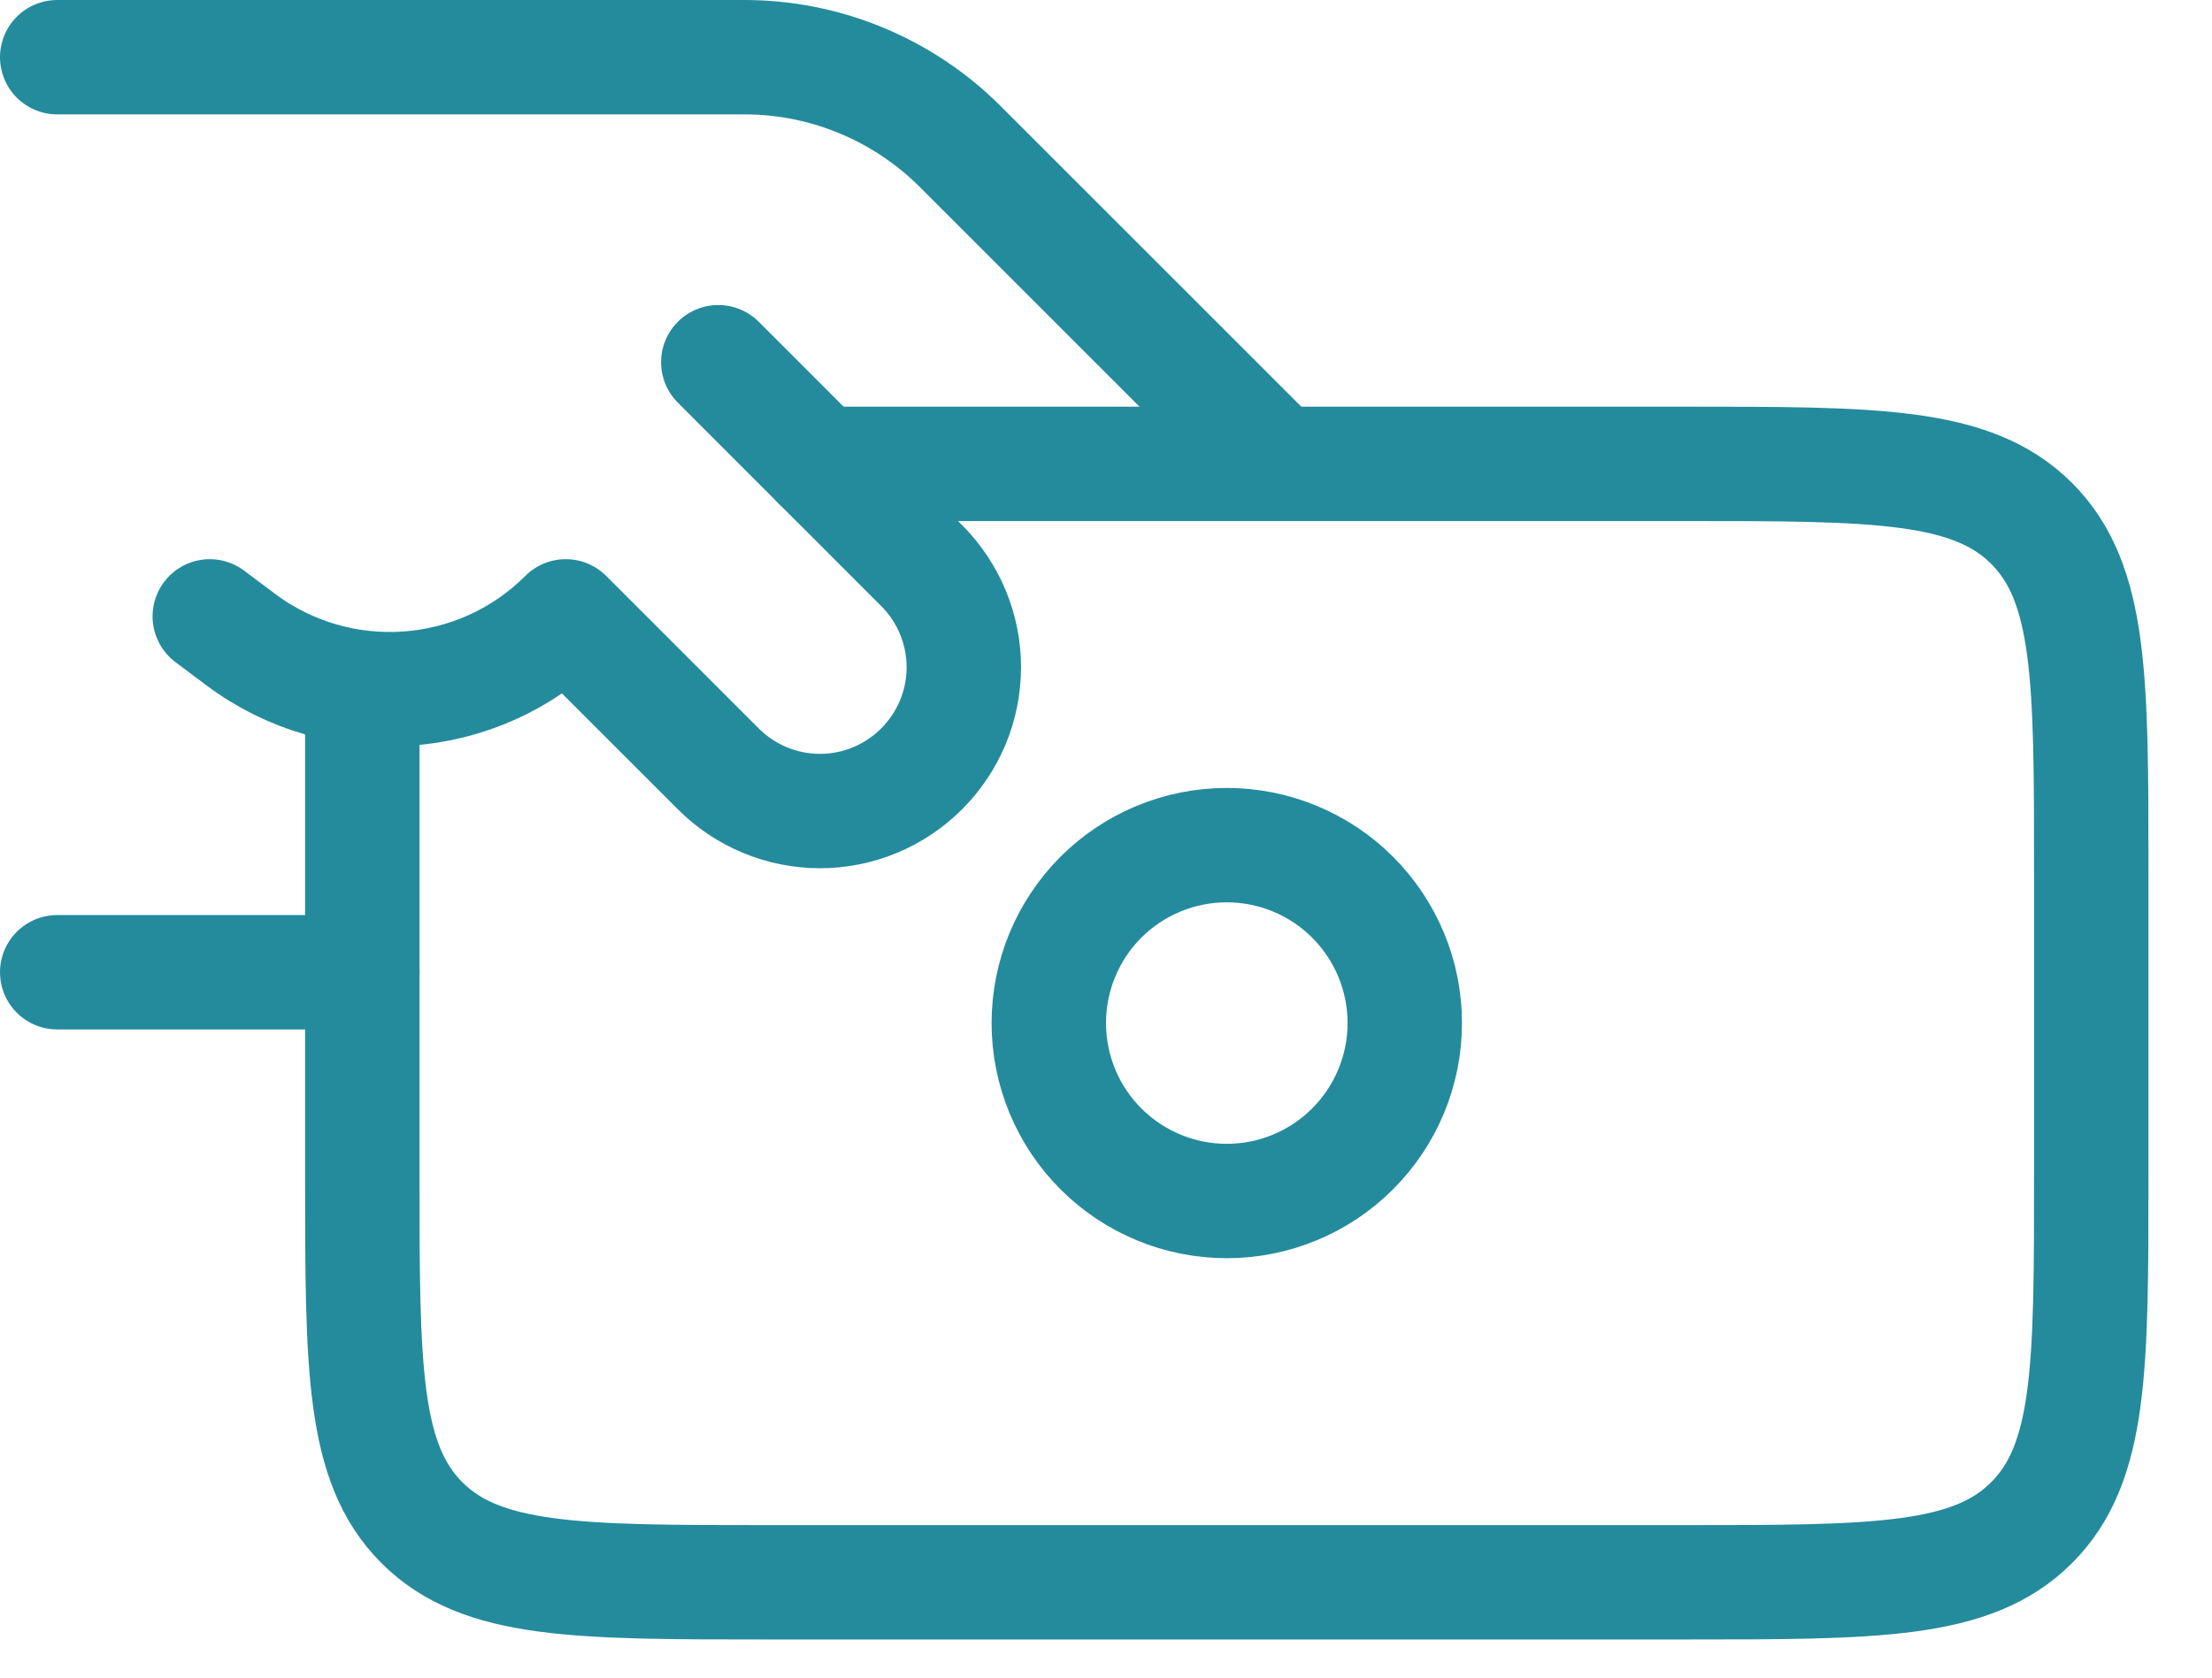
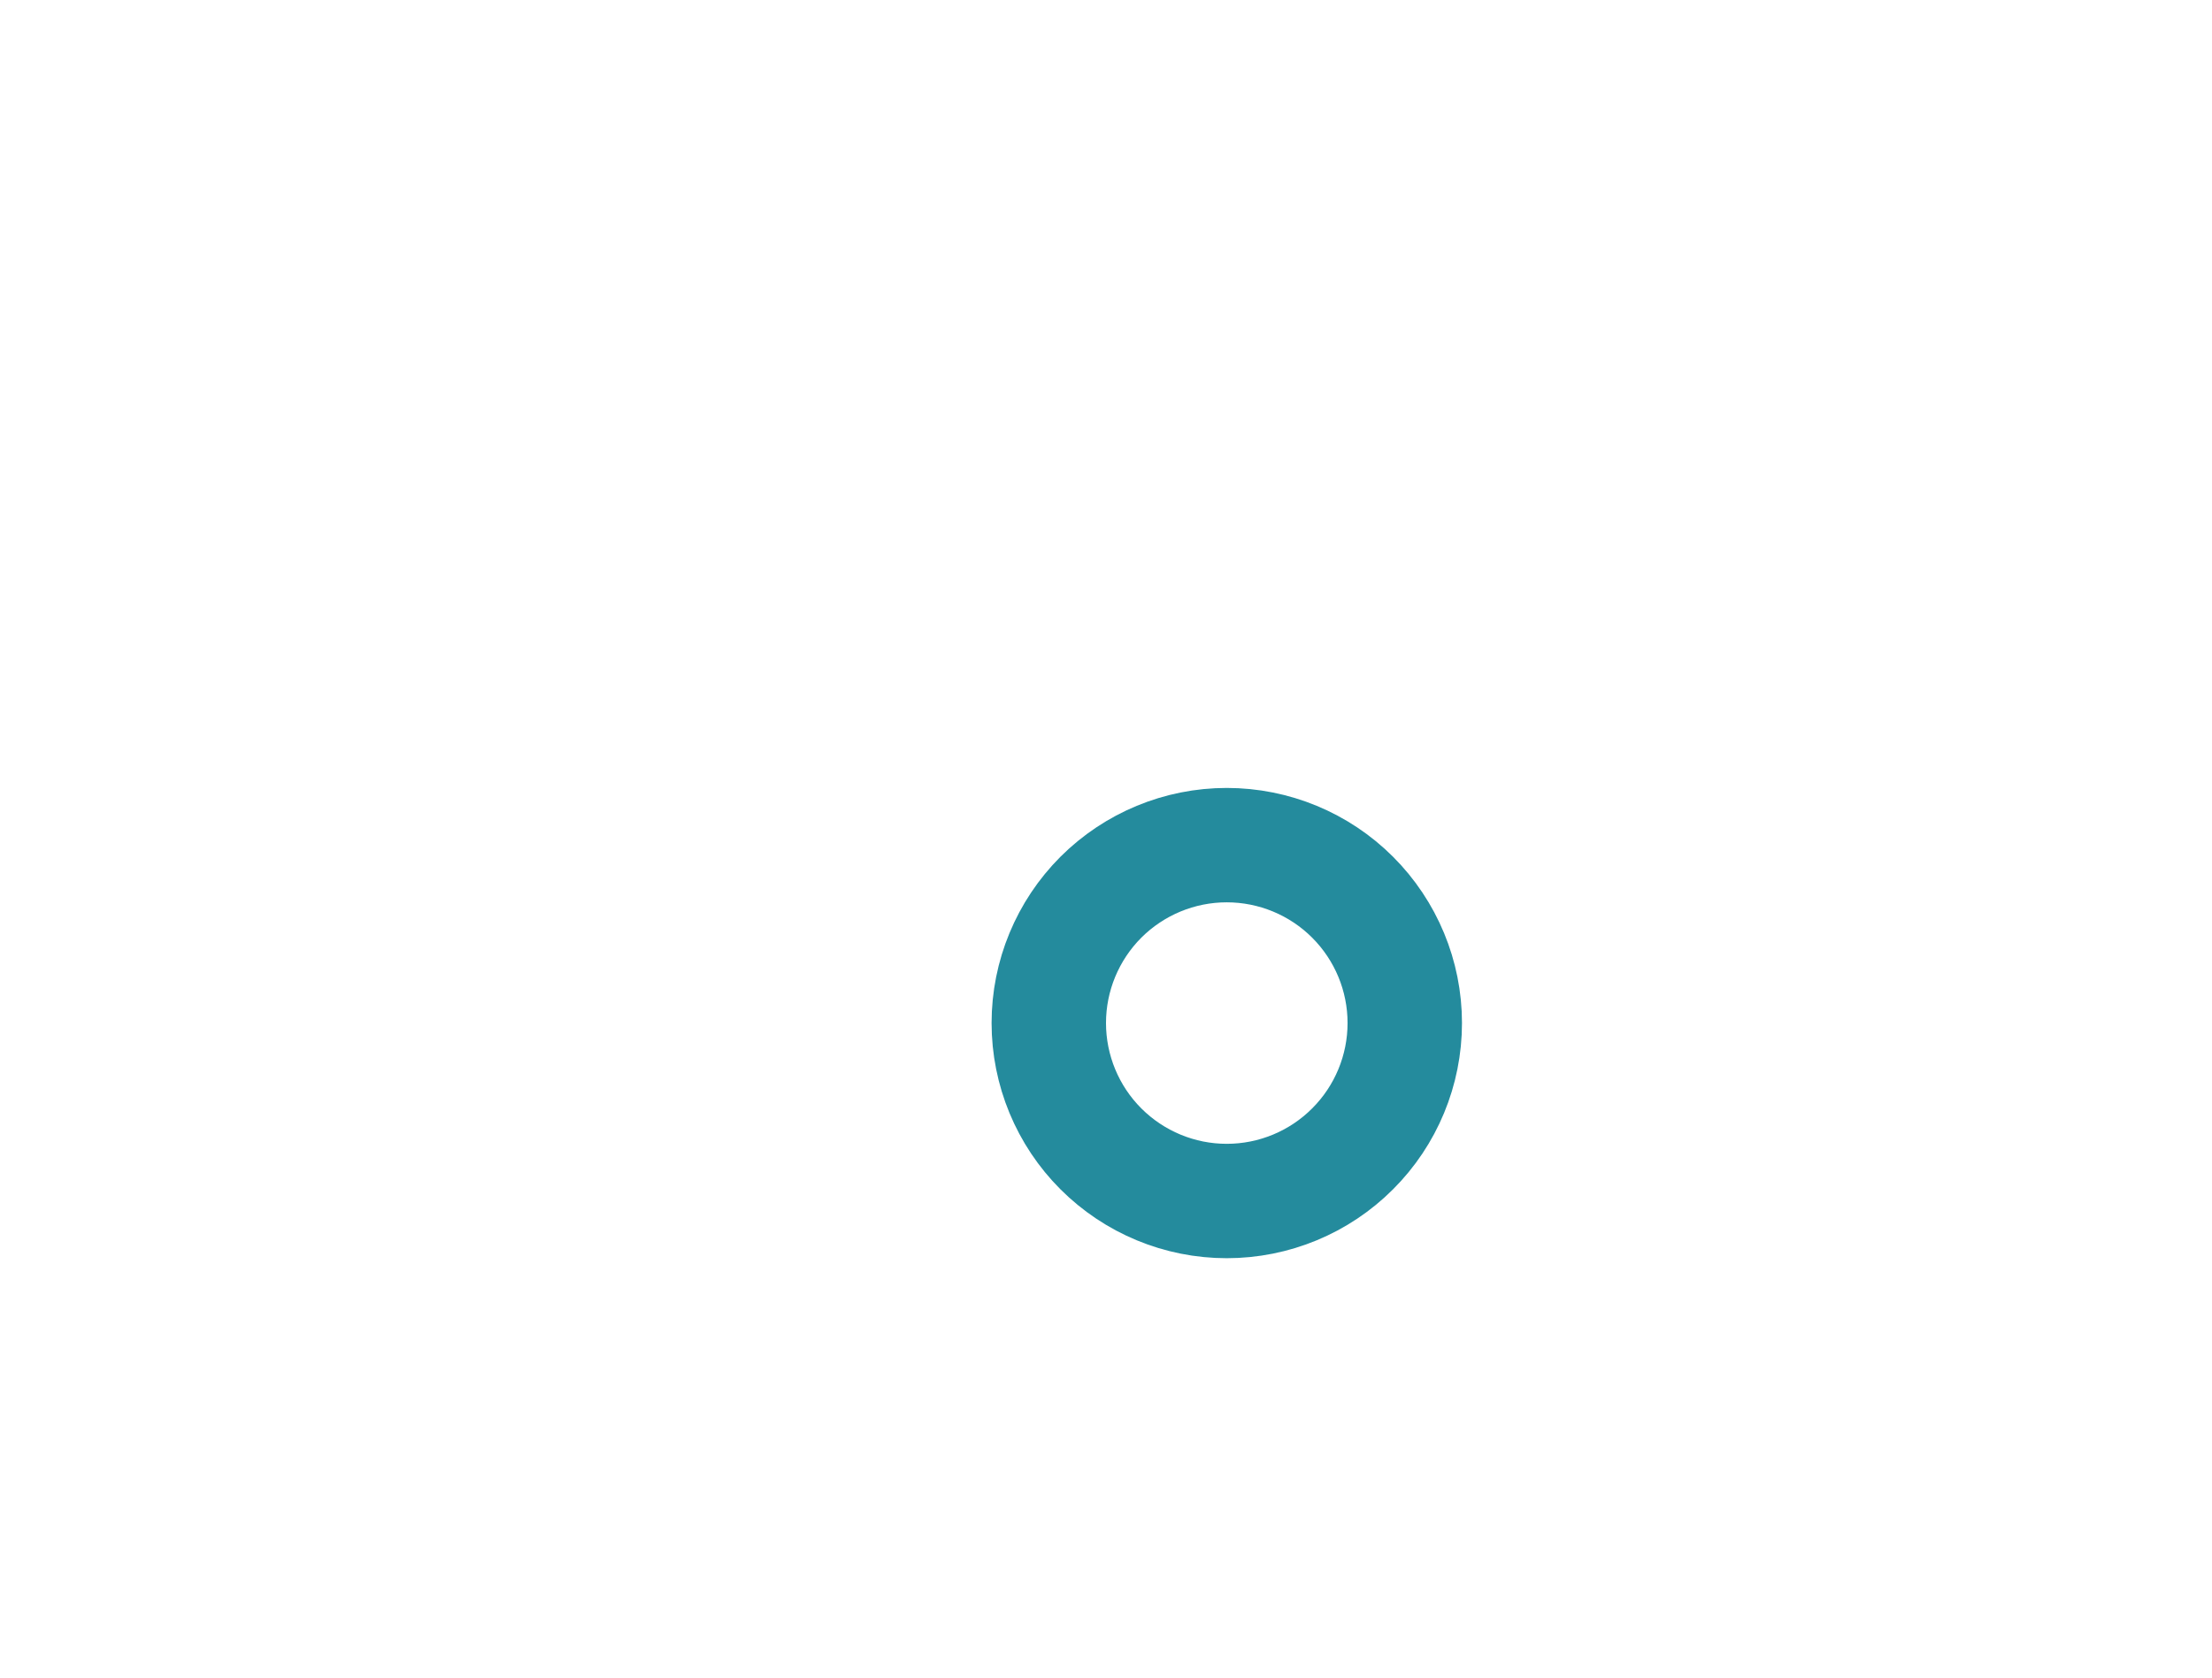
<svg xmlns="http://www.w3.org/2000/svg" width="29" height="22" viewBox="0 0 29 22" fill="none">
-   <path d="M0.75 0.75H9.759C10.285 0.75 10.805 0.853 11.291 1.055C11.776 1.256 12.217 1.55 12.589 1.922L16.75 6.083M4.75 12.75H0.75M9.417 4.75L12.083 7.417C12.258 7.592 12.397 7.8 12.492 8.028C12.587 8.257 12.636 8.502 12.636 8.75C12.636 8.998 12.587 9.243 12.492 9.472C12.397 9.7 12.258 9.908 12.083 10.083C11.908 10.258 11.7 10.397 11.472 10.492C11.243 10.587 10.998 10.636 10.75 10.636C10.502 10.636 10.257 10.587 10.028 10.492C9.8 10.397 9.592 10.258 9.417 10.083L7.417 8.083C6.27 9.23 4.453 9.359 3.154 8.386L2.75 8.083" stroke="#248B9D" stroke-width="1.5" stroke-linecap="round" stroke-linejoin="round" />
-   <path d="M4.75 9.416V15.416C4.75 17.931 4.75 19.187 5.531 19.968C6.313 20.75 7.569 20.75 10.083 20.75H22.083C24.598 20.75 25.854 20.75 26.635 19.968C27.417 19.187 27.417 17.931 27.417 15.416V11.416C27.417 8.902 27.417 7.646 26.635 6.864C25.854 6.083 24.598 6.083 22.083 6.083H10.75" stroke="#248B9D" stroke-width="1.5" stroke-linecap="round" stroke-linejoin="round" />
  <path d="M18.417 13.416C18.417 14.035 18.171 14.629 17.733 15.066C17.296 15.504 16.702 15.75 16.083 15.75C15.464 15.75 14.871 15.504 14.433 15.066C13.996 14.629 13.75 14.035 13.75 13.416C13.75 12.797 13.996 12.204 14.433 11.766C14.871 11.329 15.464 11.083 16.083 11.083C16.702 11.083 17.296 11.329 17.733 11.766C18.171 12.204 18.417 12.797 18.417 13.416Z" stroke="#248B9D" stroke-width="1.5" stroke-linecap="round" stroke-linejoin="round" />
</svg>